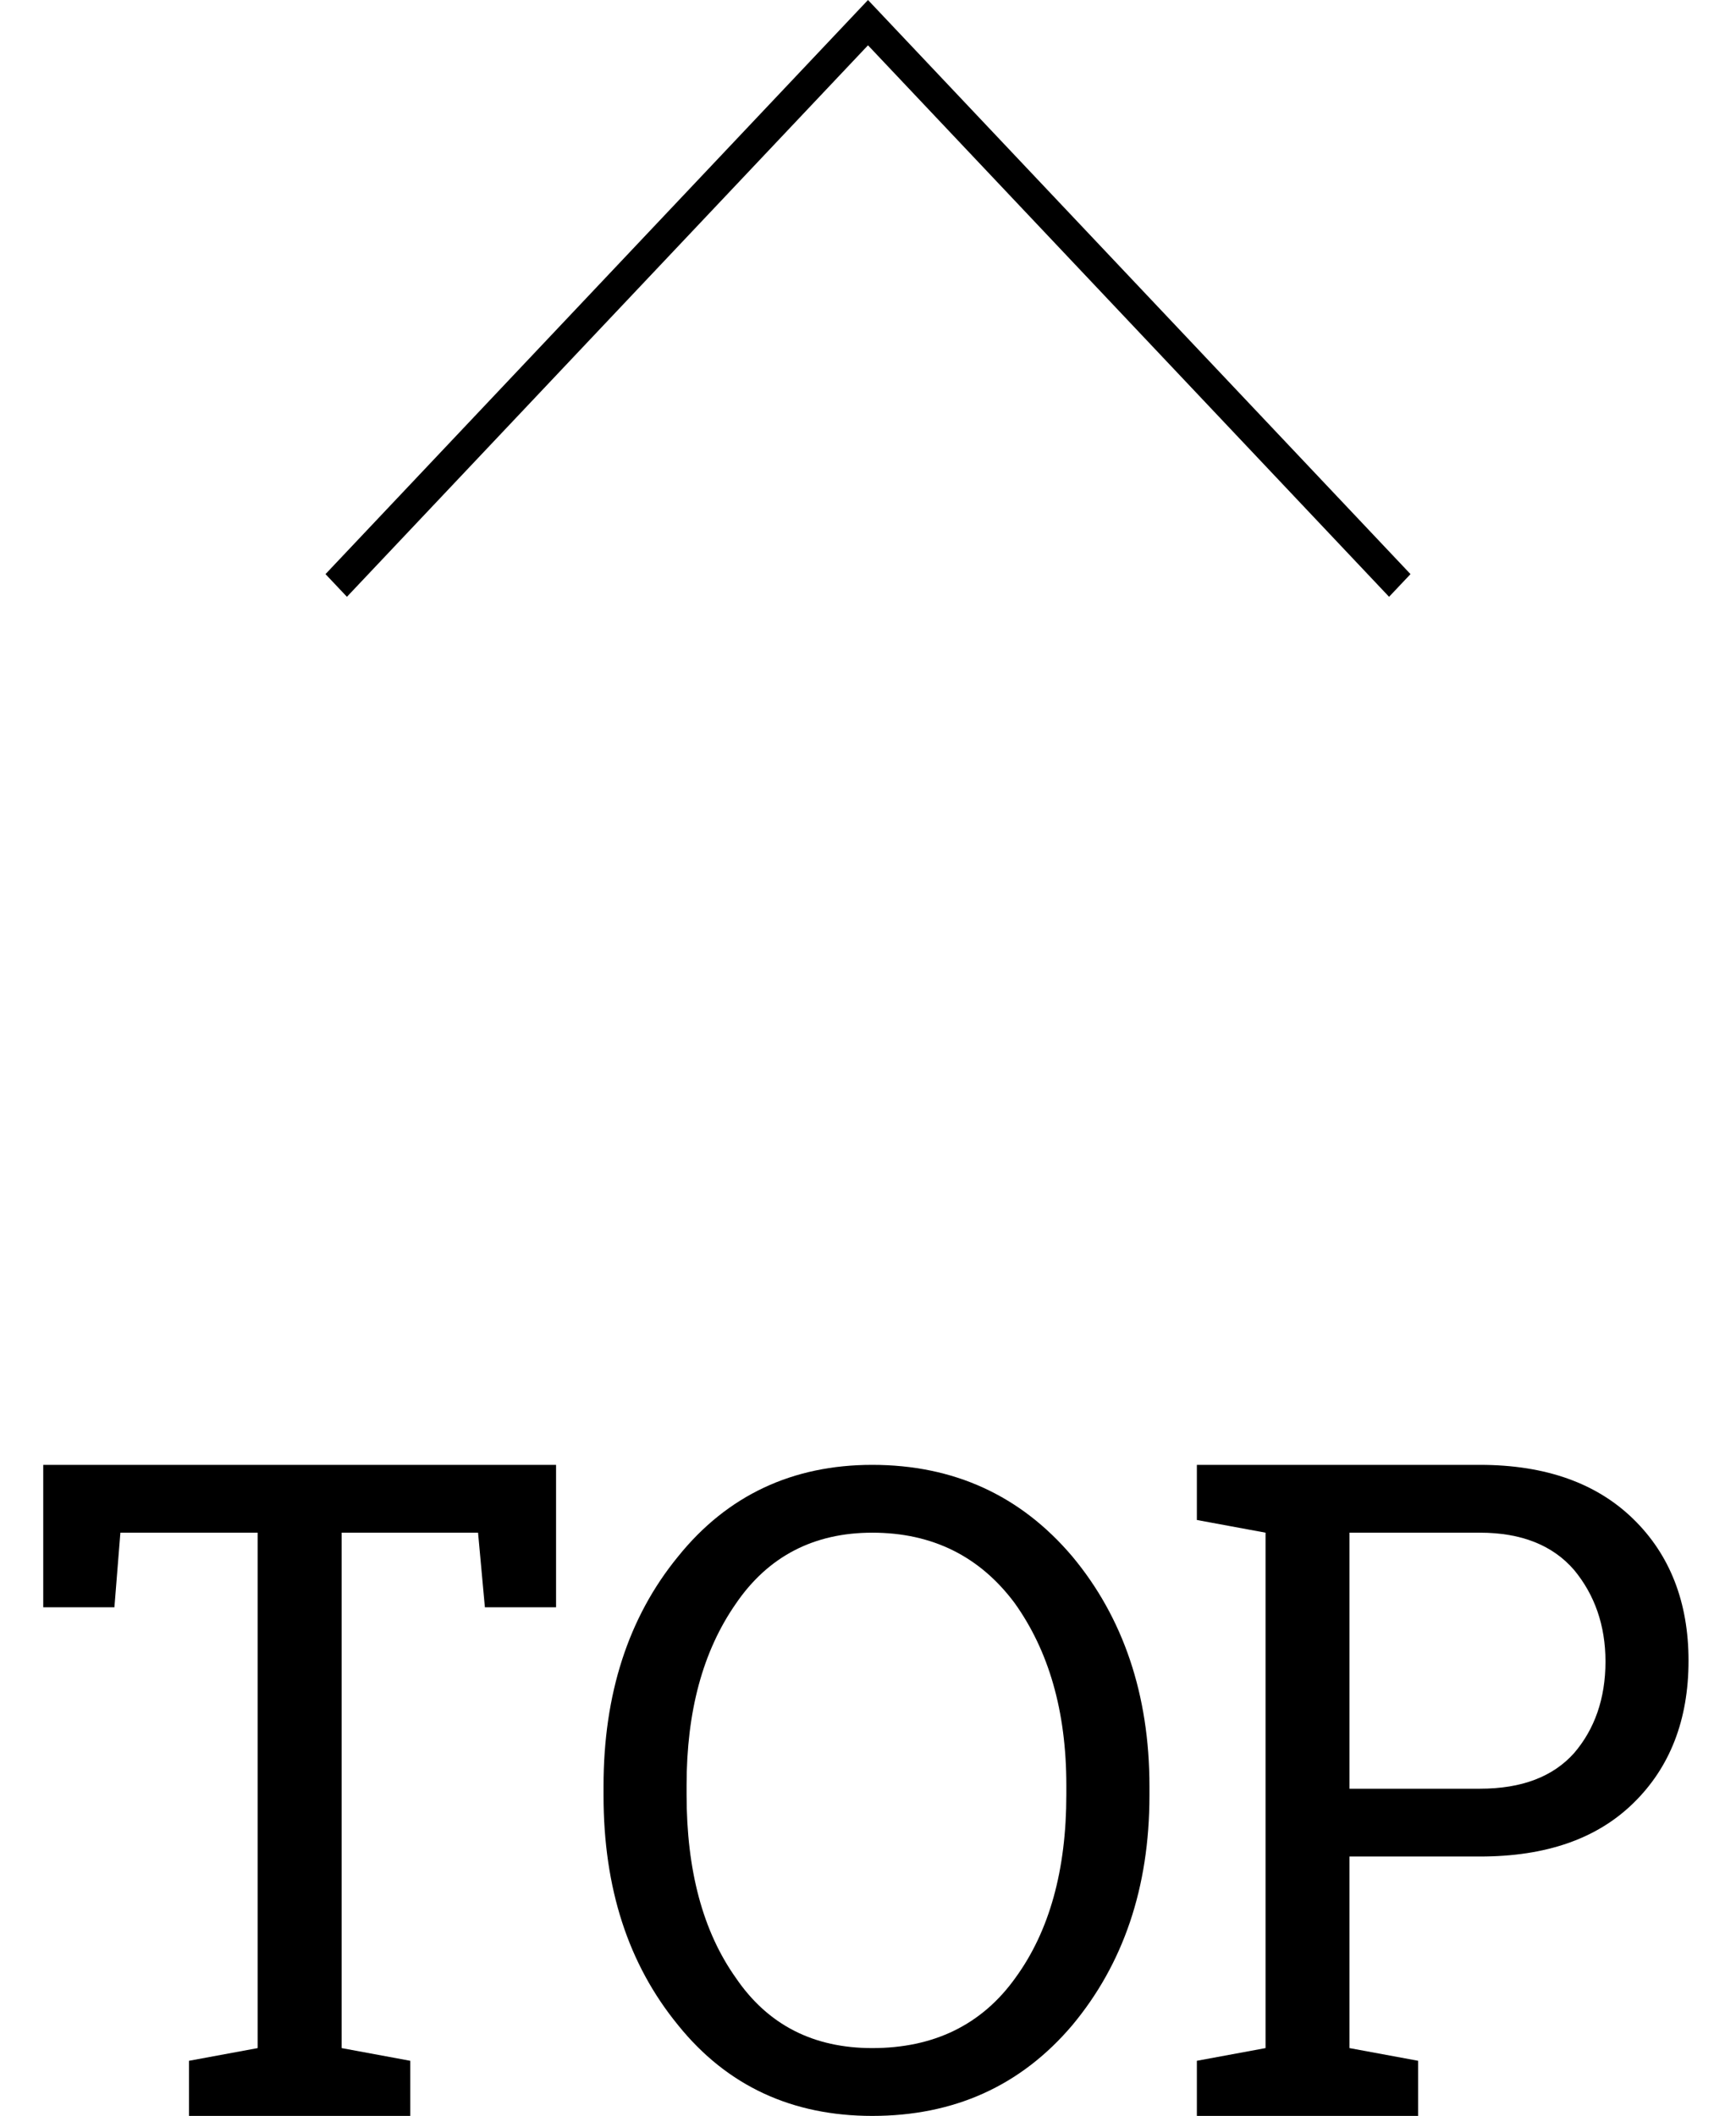
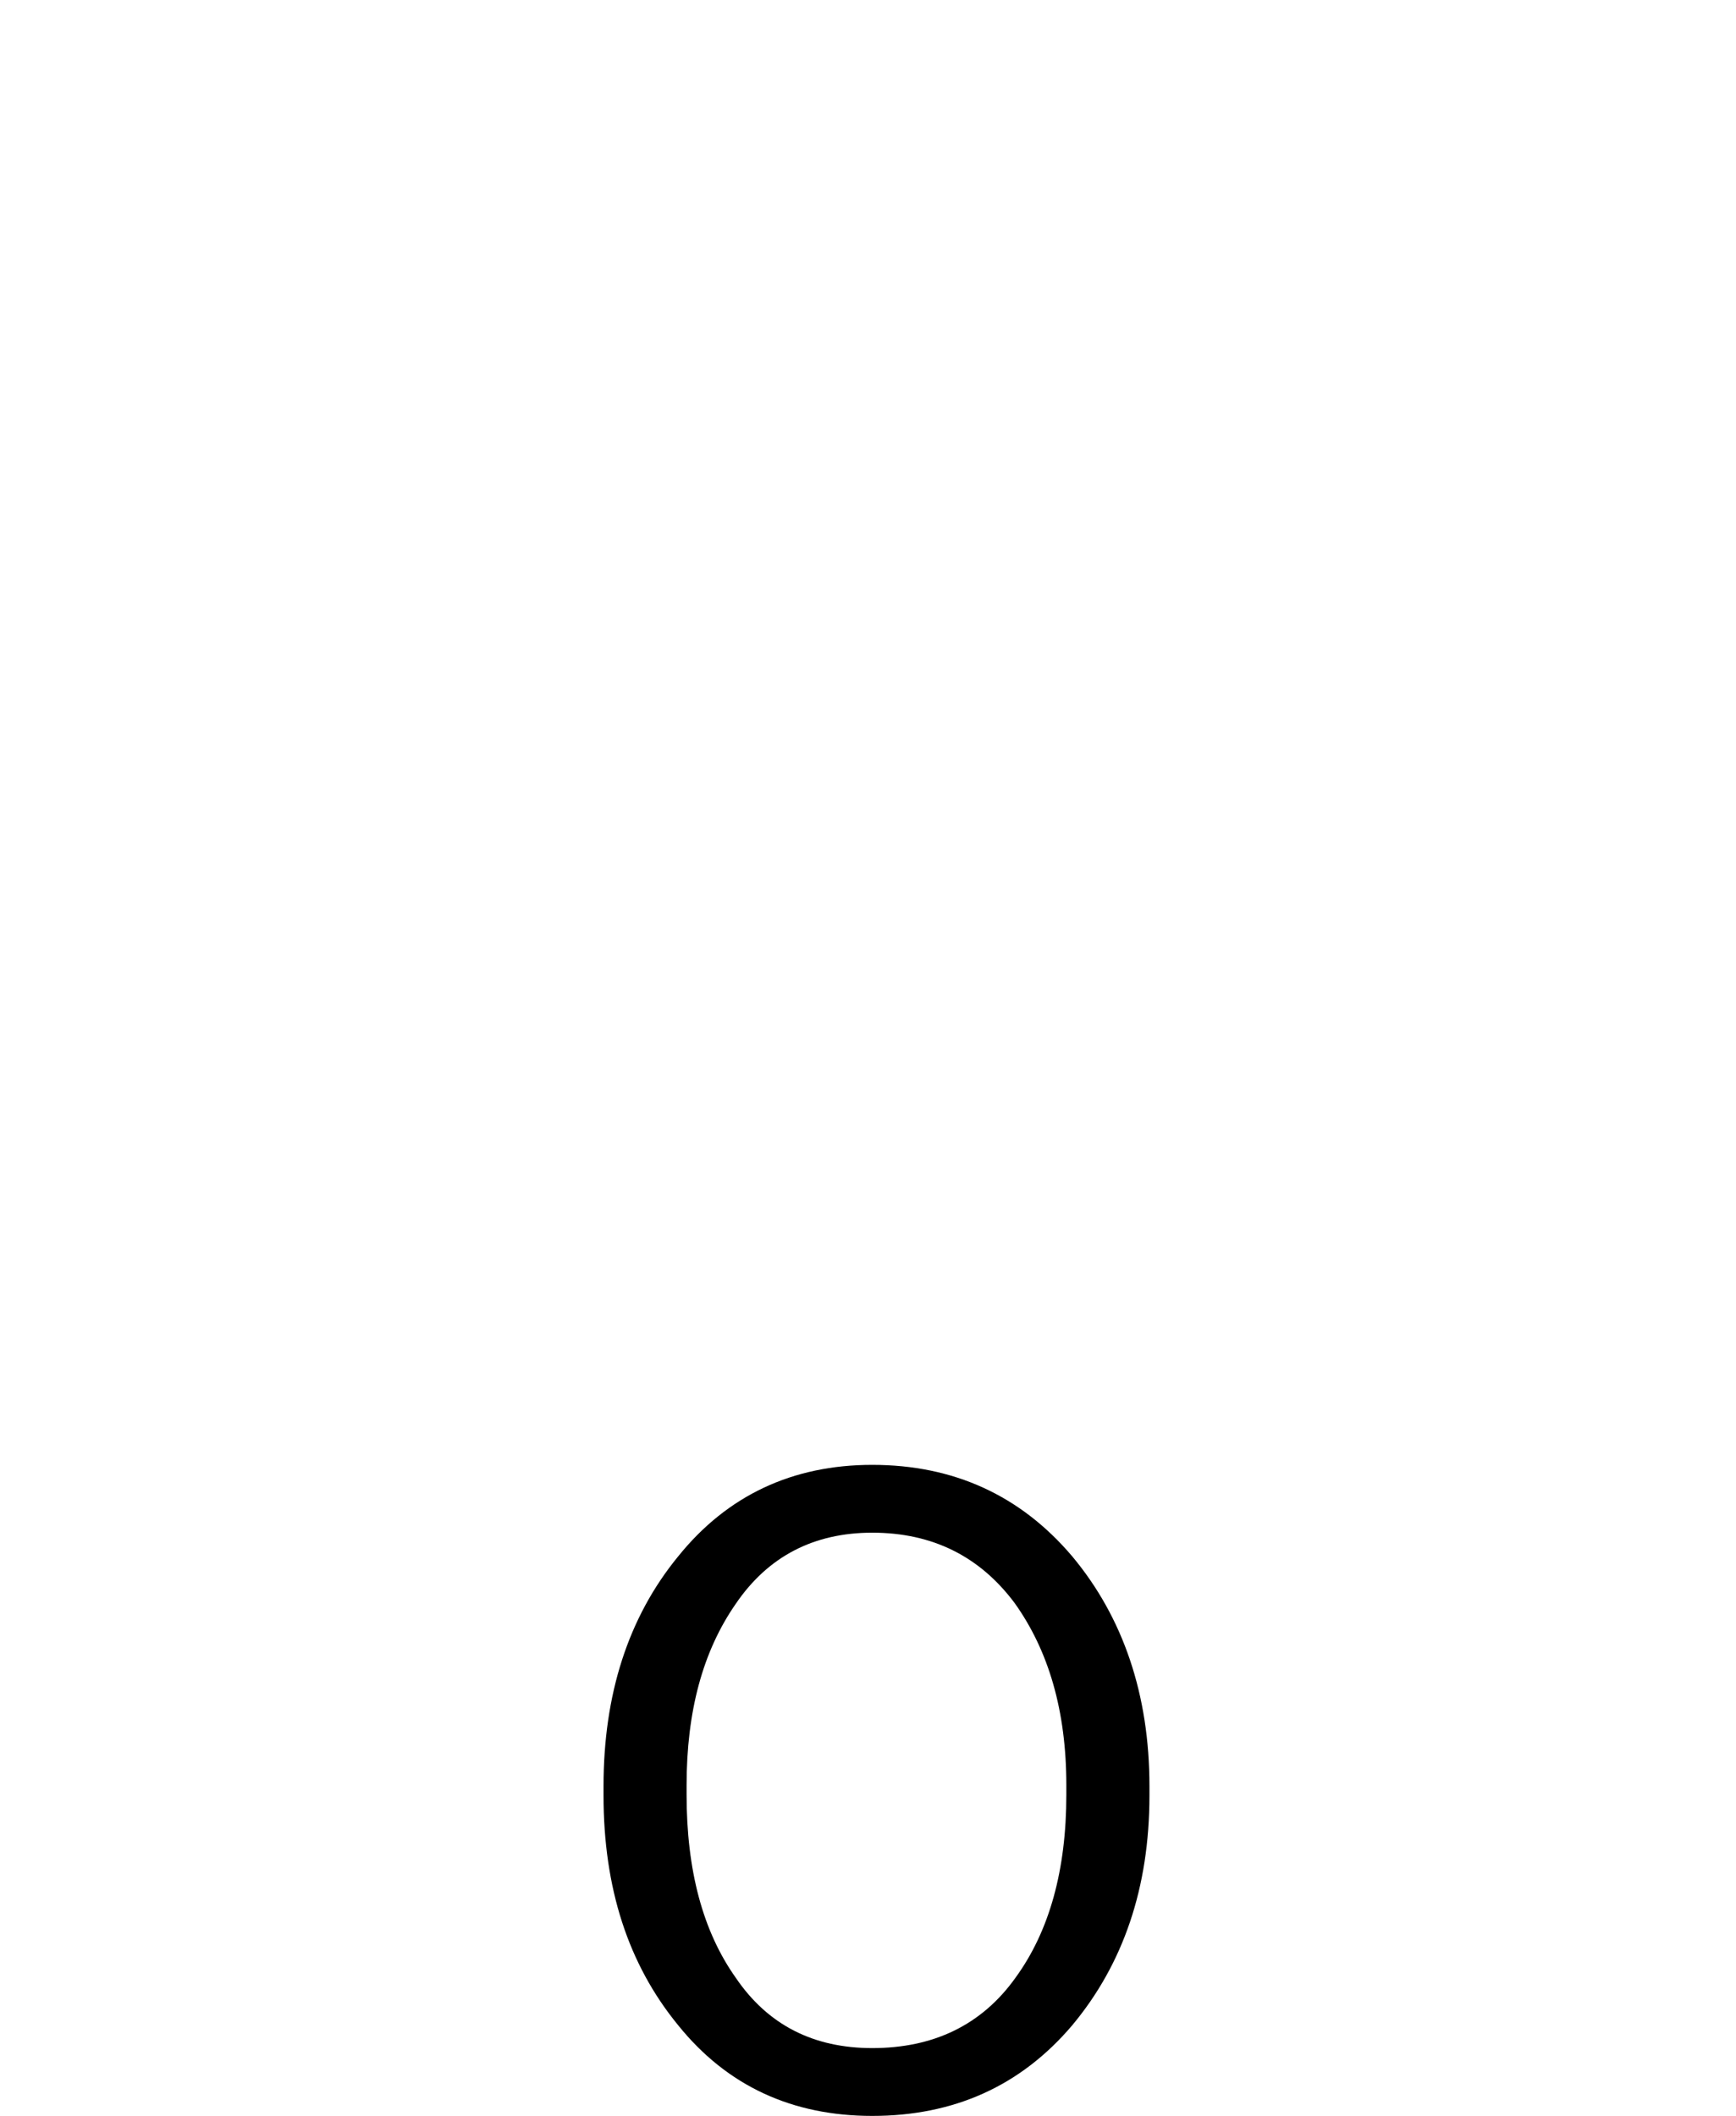
<svg xmlns="http://www.w3.org/2000/svg" id="Untitled-%u30DA%u30FC%u30B8%201" viewBox="0 0 32 39" style="background-color:#ffffff00" version="1.1" xml:space="preserve" x="0px" y="0px" width="32px" height="39px">
  <g id="%u30EC%u30A4%u30E4%u30FC%201">
    <g>
      <g>
-         <path d="M 0.797 27 L 0.797 29.625 L 2.109 29.625 L 2.219 28.25 L 4.75 28.25 L 4.75 37.75 L 3.484 37.984 L 3.484 39 L 7.562 39 L 7.562 37.984 L 6.297 37.75 L 6.297 28.25 L 8.812 28.25 L 8.938 29.625 L 10.25 29.625 L 10.25 27 L 0.797 27 L 0.797 27 Z" fill="#000000" />
        <path d="M 21.188 32.922 C 21.188 31.234 20.703 29.812 19.766 28.688 C 18.812 27.562 17.578 27 16.078 27 C 14.609 27 13.406 27.562 12.5 28.688 C 11.578 29.812 11.125 31.234 11.125 32.922 L 11.125 33.094 C 11.125 34.797 11.578 36.203 12.5 37.328 C 13.406 38.453 14.609 39 16.078 39 C 17.578 39 18.812 38.453 19.766 37.328 C 20.703 36.203 21.188 34.797 21.188 33.094 L 21.188 32.922 L 21.188 32.922 ZM 19.656 33.078 C 19.656 34.469 19.344 35.594 18.719 36.453 C 18.094 37.328 17.203 37.75 16.078 37.75 C 15 37.75 14.156 37.328 13.562 36.453 C 12.953 35.594 12.656 34.469 12.656 33.078 L 12.656 32.906 C 12.656 31.547 12.953 30.438 13.562 29.562 C 14.156 28.688 15 28.25 16.078 28.25 C 17.188 28.25 18.062 28.688 18.703 29.547 C 19.328 30.422 19.656 31.531 19.656 32.906 L 19.656 33.078 L 19.656 33.078 Z" fill="#000000" />
-         <path d="M 23.328 27 L 22.062 27 L 22.062 28.016 L 23.328 28.25 L 23.328 37.75 L 22.062 37.984 L 22.062 39 L 26.141 39 L 26.141 37.984 L 24.875 37.75 L 24.875 34.219 L 27.281 34.219 C 28.5 34.219 29.438 33.891 30.109 33.234 C 30.781 32.578 31.125 31.703 31.125 30.609 C 31.125 29.531 30.781 28.656 30.109 28 C 29.438 27.344 28.5 27 27.281 27 L 23.328 27 L 23.328 27 ZM 24.875 28.25 L 27.281 28.25 C 28.047 28.25 28.625 28.484 29.016 28.938 C 29.391 29.391 29.594 29.953 29.594 30.625 C 29.594 31.312 29.391 31.875 29.016 32.312 C 28.625 32.75 28.047 32.969 27.281 32.969 L 24.875 32.969 L 24.875 28.25 L 24.875 28.25 Z" fill="#000000" />
      </g>
-       <path d="M 16 0 L 6 10.582 L 6.395 11 L 16 0.835 L 25.605 11 L 26 10.582 L 16 0 Z" fill="#000000" />
    </g>
  </g>
</svg>